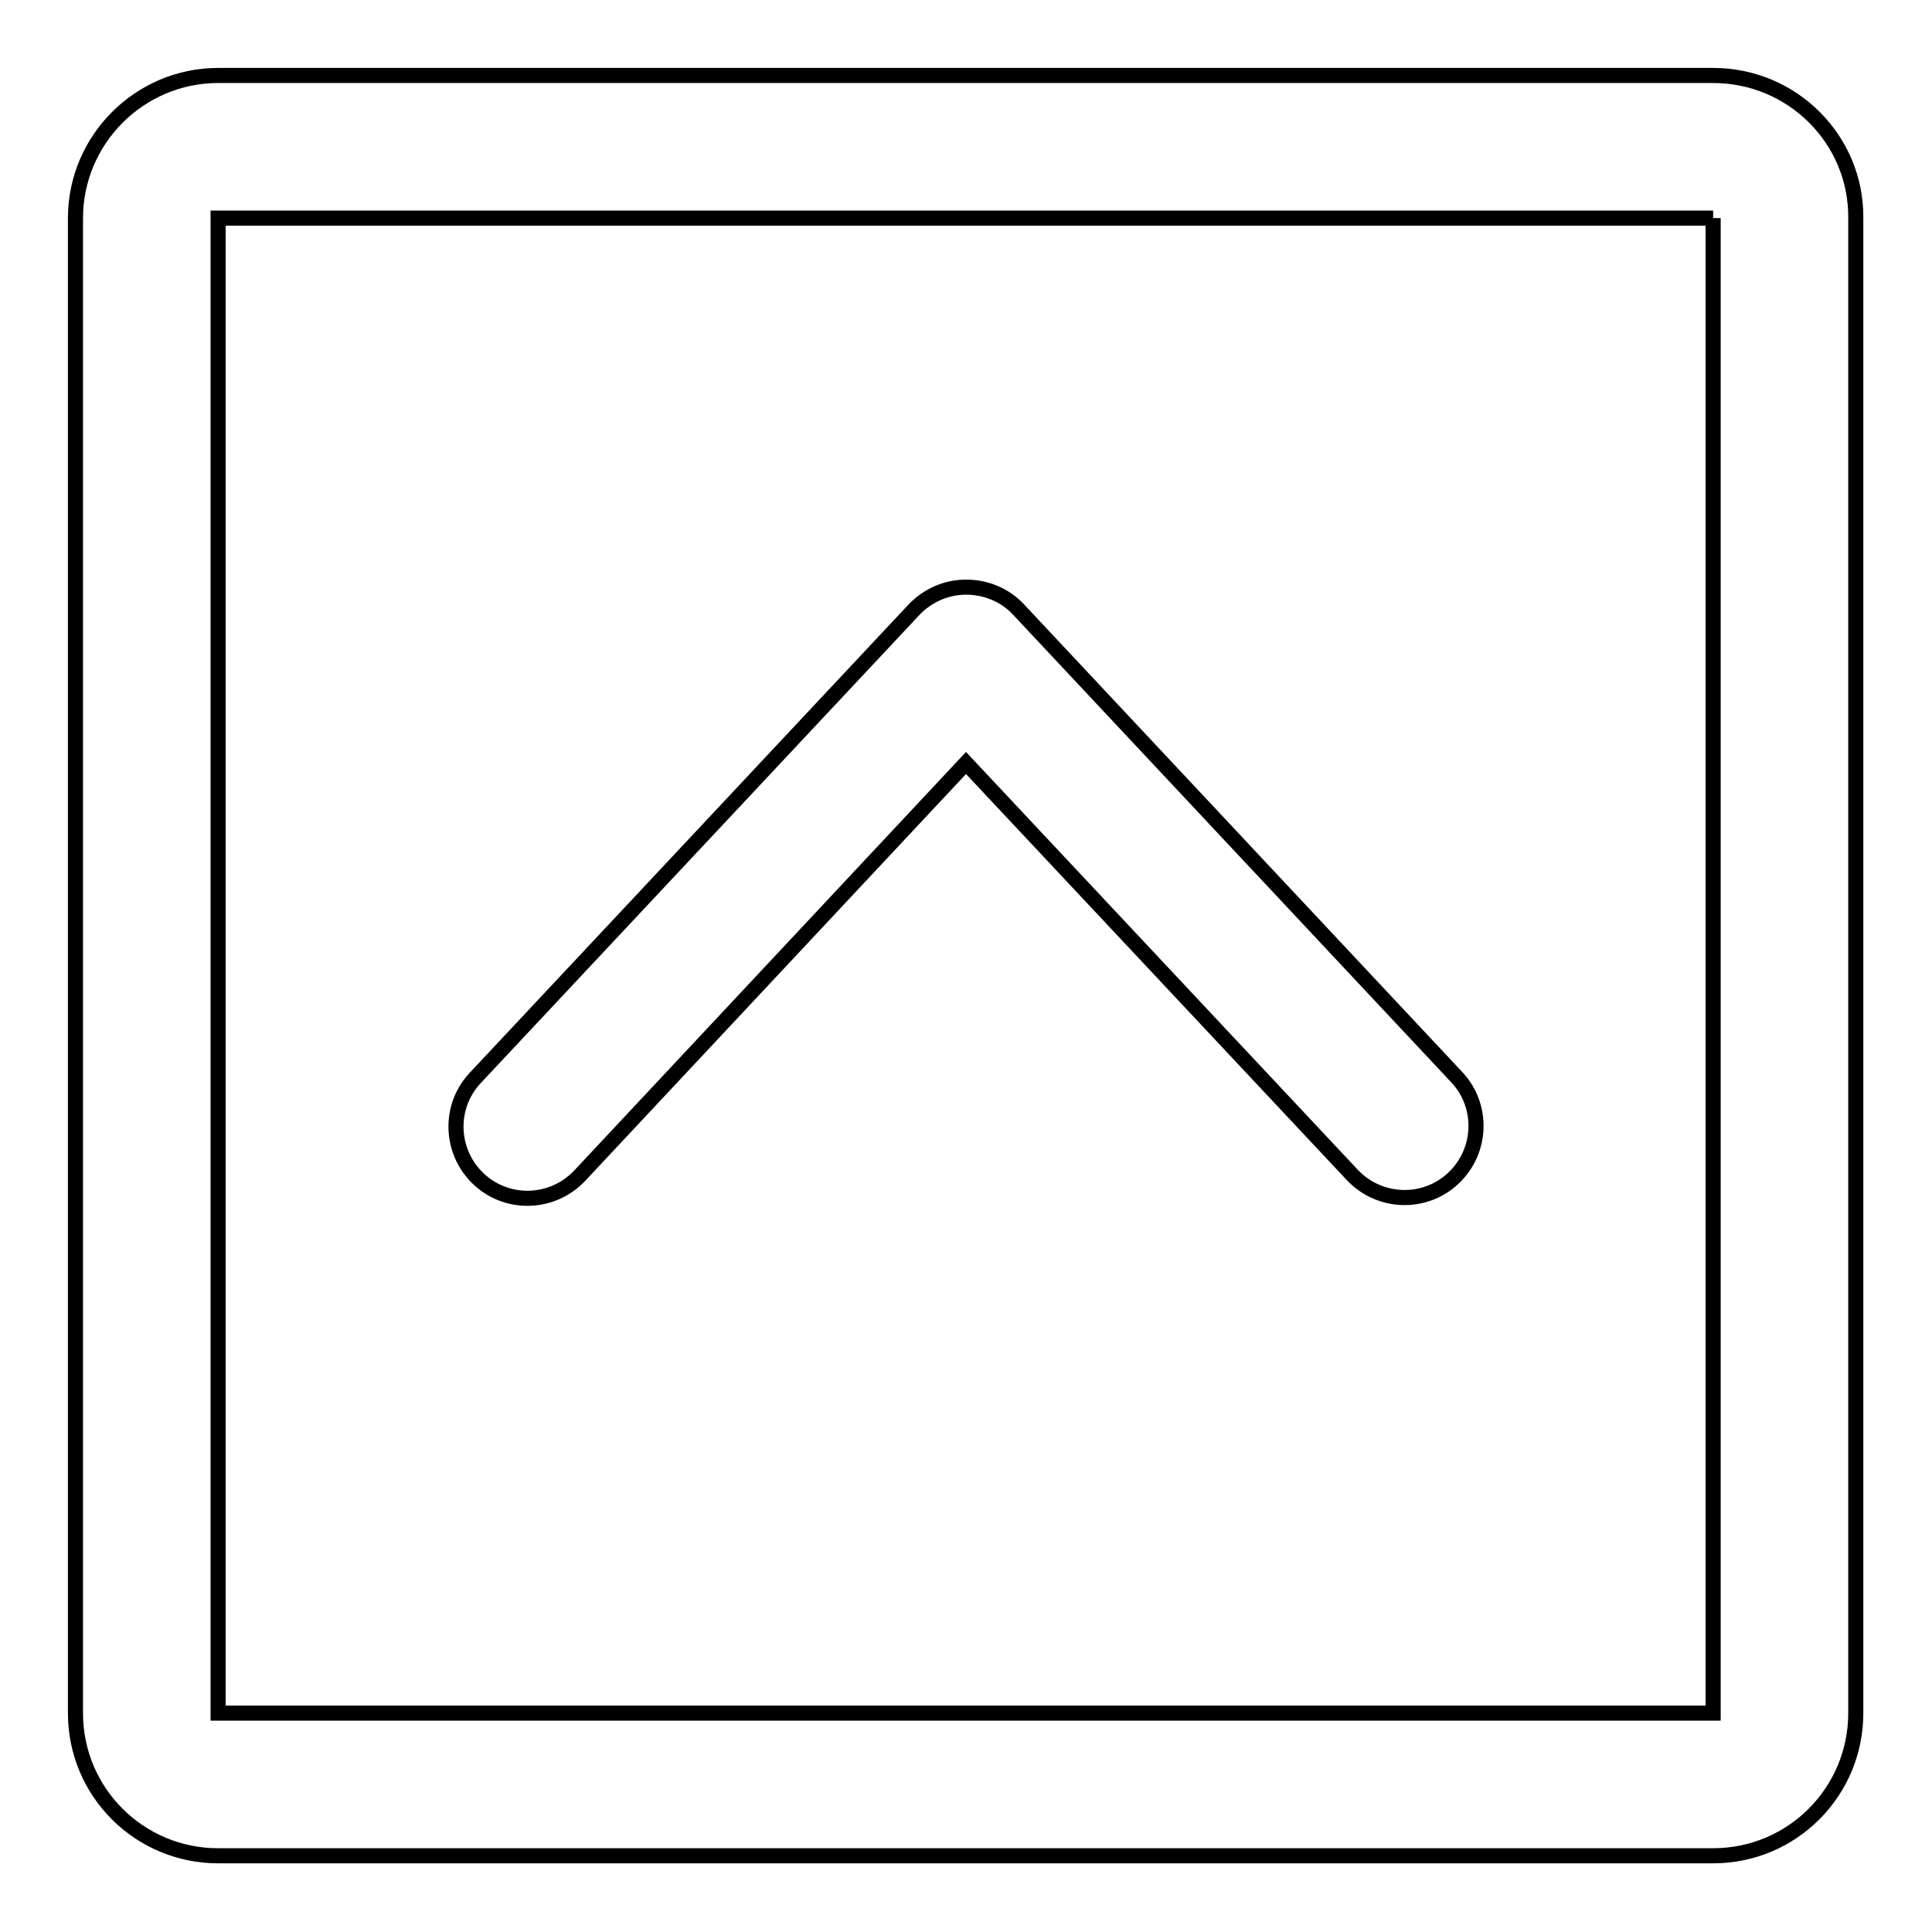
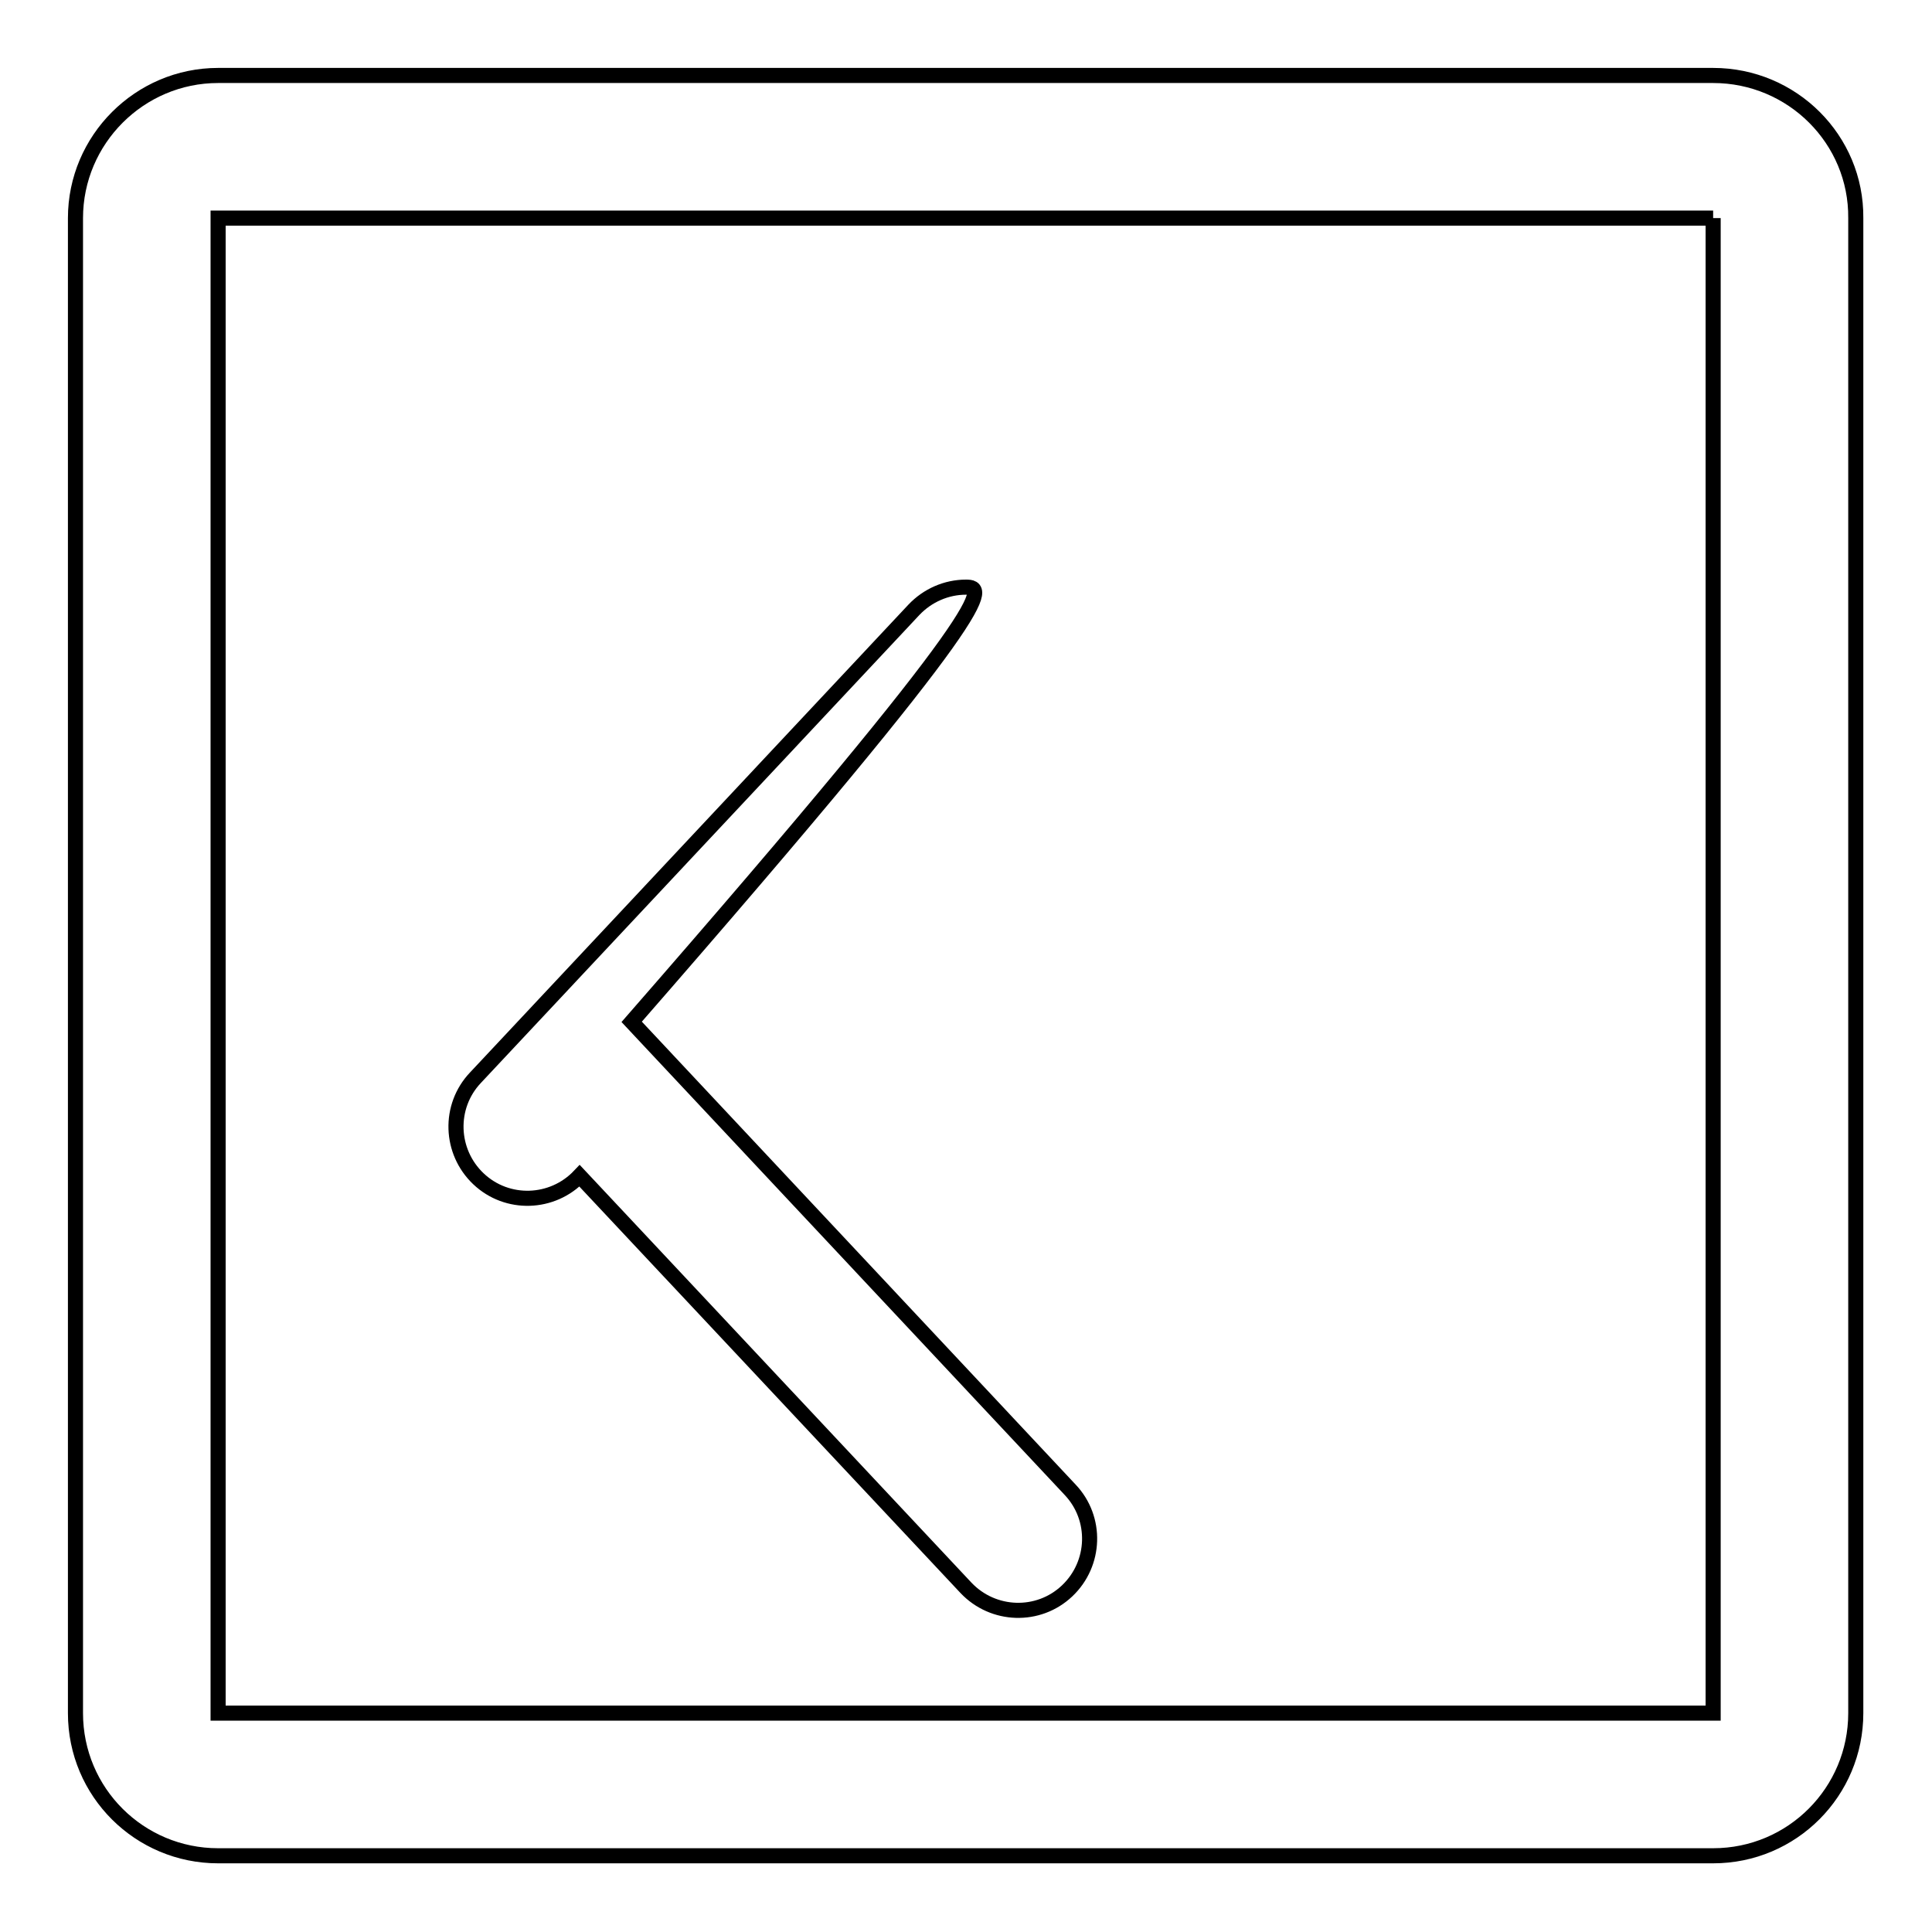
<svg xmlns="http://www.w3.org/2000/svg" version="1.1" x="0px" y="0px" viewBox="0 0 256 256" enable-background="new 0 0 256 256" xml:space="preserve">
  <g>
-     <path stroke-width="2" fill-opacity="0" stroke="#000000" d="M227,28.9v198.1H28.9V28.9H227 M227,10H28.9C18.5,10,10,18.5,10,28.9v198.1c0,10.5,8.5,18.9,18.9,18.9 h198.1c10.5,0,18.9-8.5,18.9-18.9V28.9C246,18.5,237.5,10,227,10z M128,77.8c-2.6,0-5.1,1.1-6.9,3l-58.1,62 c-3.6,3.8-3.4,9.8,0.4,13.4c3.8,3.6,9.8,3.4,13.4-0.4l51.2-54.7l51.2,54.6c3.6,3.8,9.6,4,13.4,0.4c3.8-3.6,4-9.6,0.4-13.4l-58.1-62 C133.1,78.8,130.6,77.8,128,77.8z" />
+     <path stroke-width="2" fill-opacity="0" stroke="#000000" d="M227,28.9v198.1H28.9V28.9H227 M227,10H28.9C18.5,10,10,18.5,10,28.9v198.1c0,10.5,8.5,18.9,18.9,18.9 h198.1c10.5,0,18.9-8.5,18.9-18.9V28.9C246,18.5,237.5,10,227,10z M128,77.8c-2.6,0-5.1,1.1-6.9,3l-58.1,62 c-3.6,3.8-3.4,9.8,0.4,13.4c3.8,3.6,9.8,3.4,13.4-0.4l51.2,54.6c3.6,3.8,9.6,4,13.4,0.4c3.8-3.6,4-9.6,0.4-13.4l-58.1-62 C133.1,78.8,130.6,77.8,128,77.8z" />
  </g>
</svg>